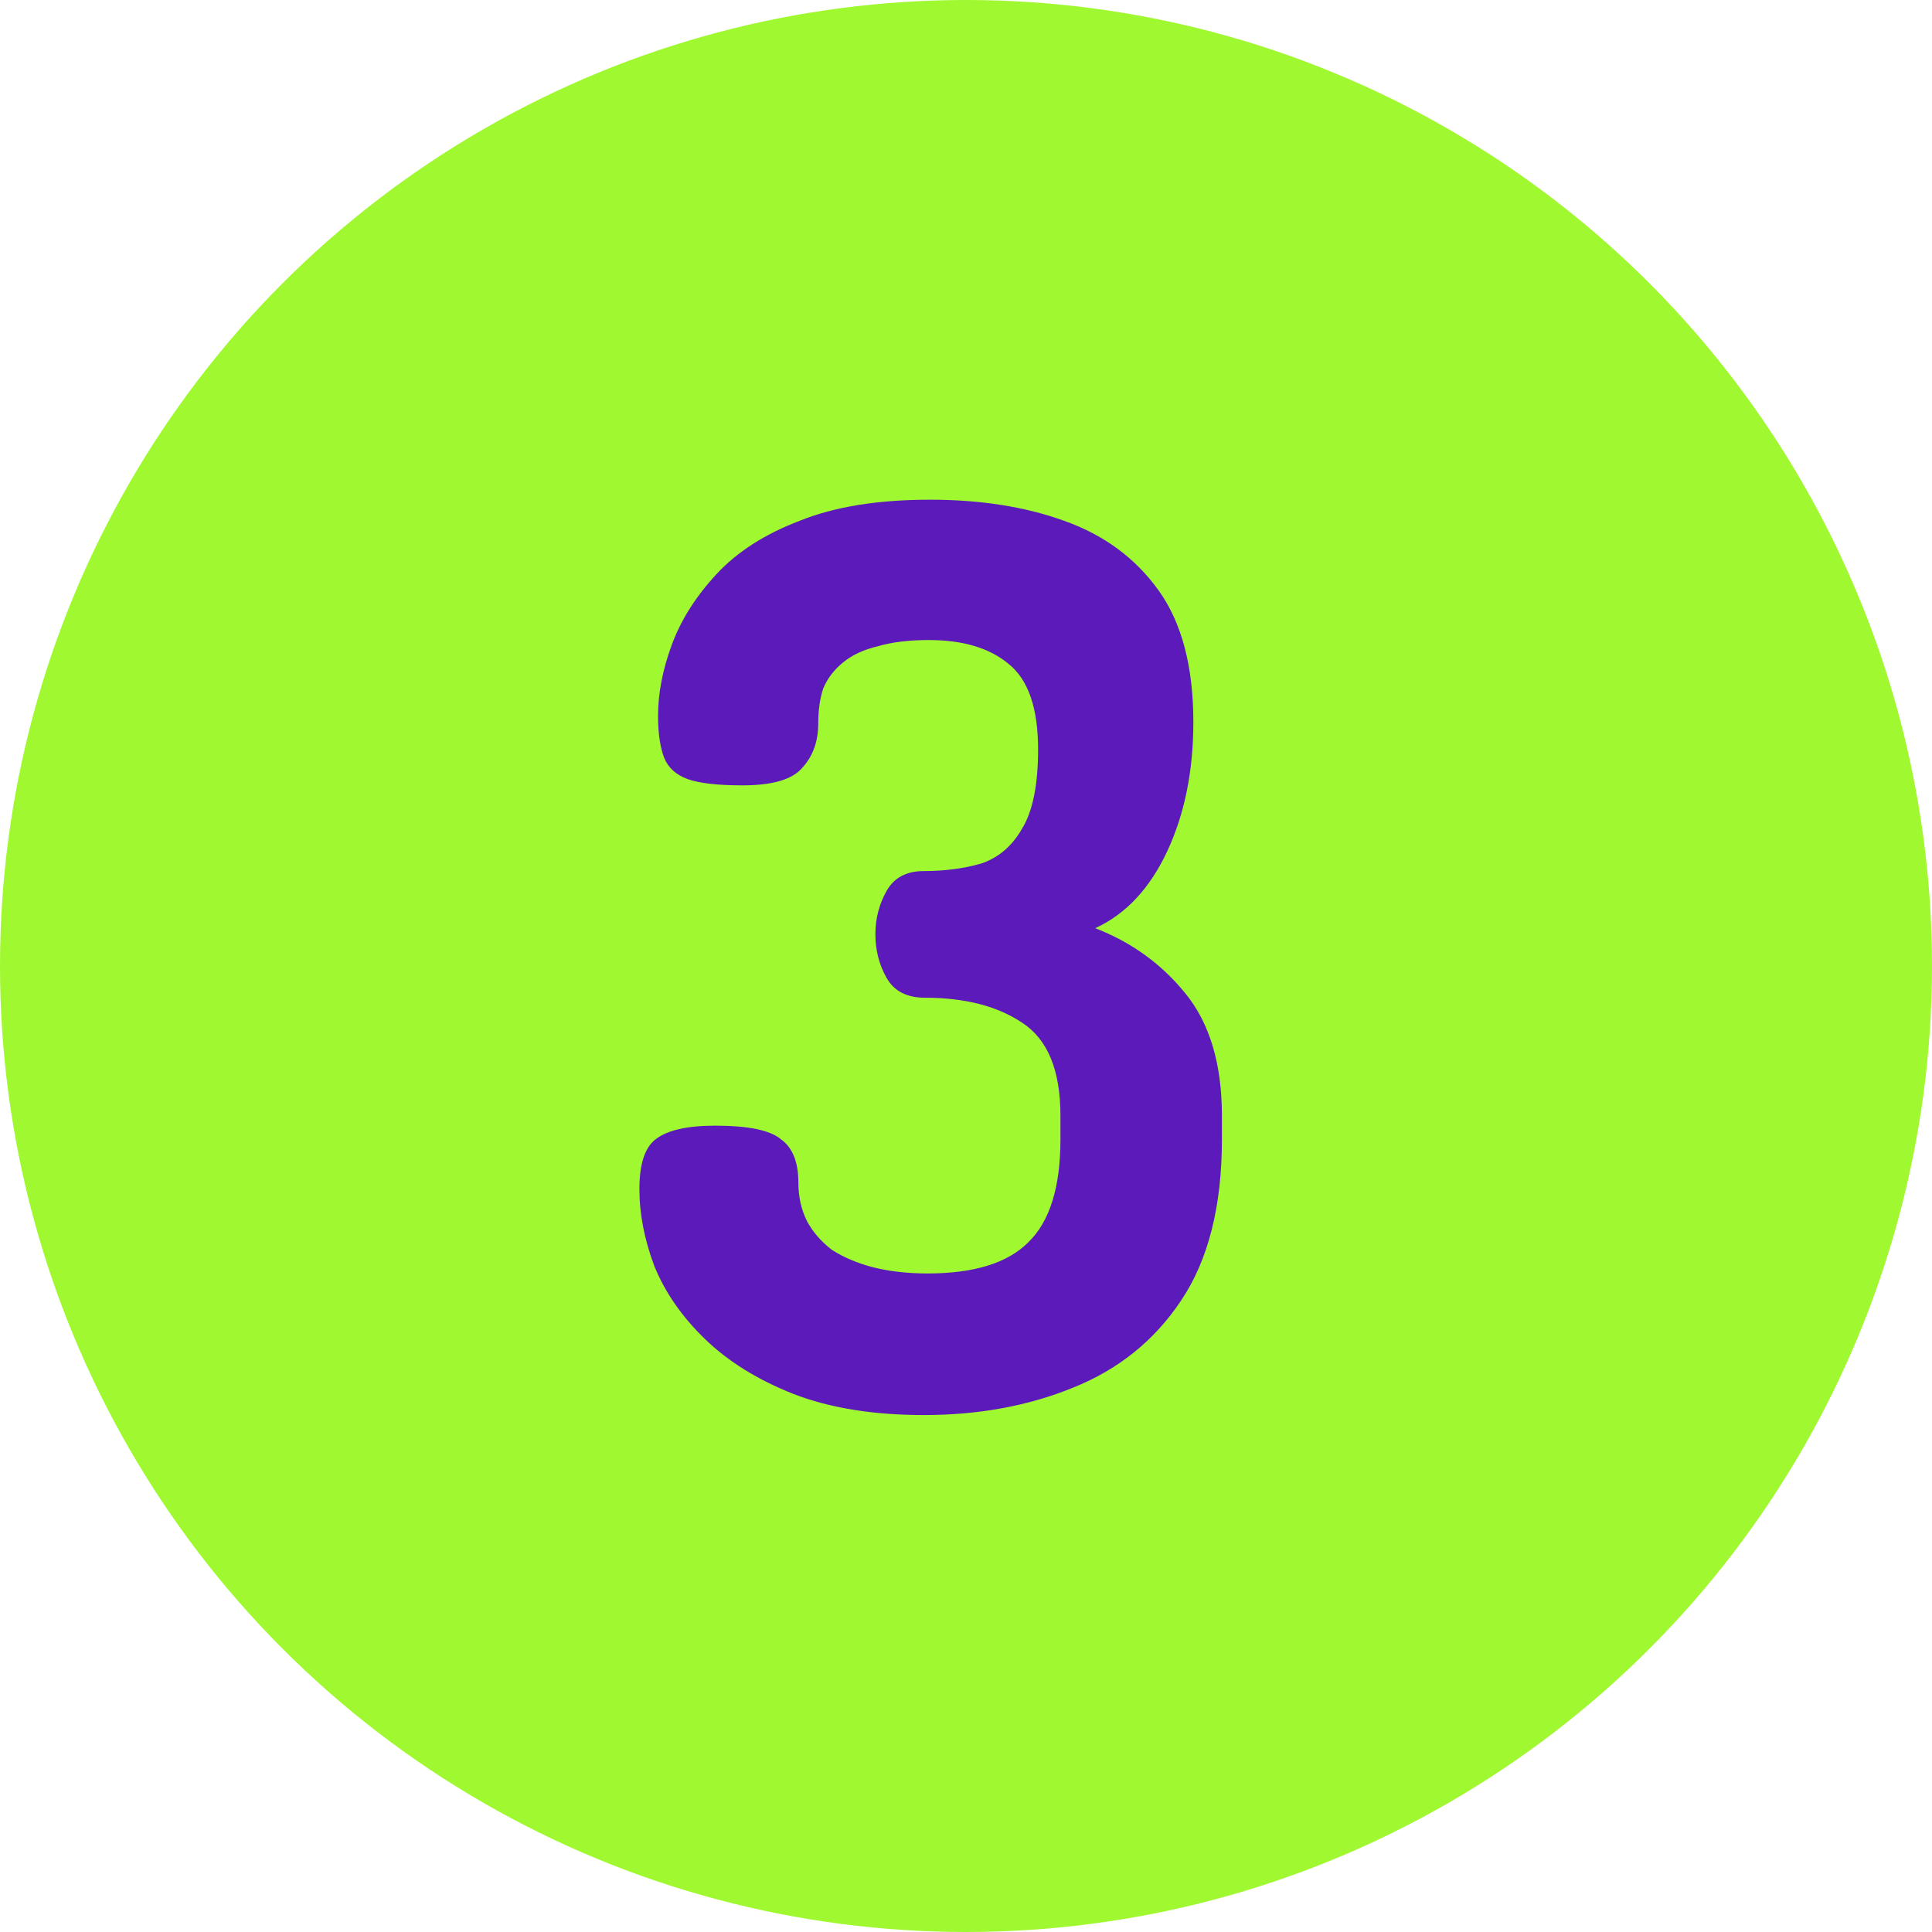
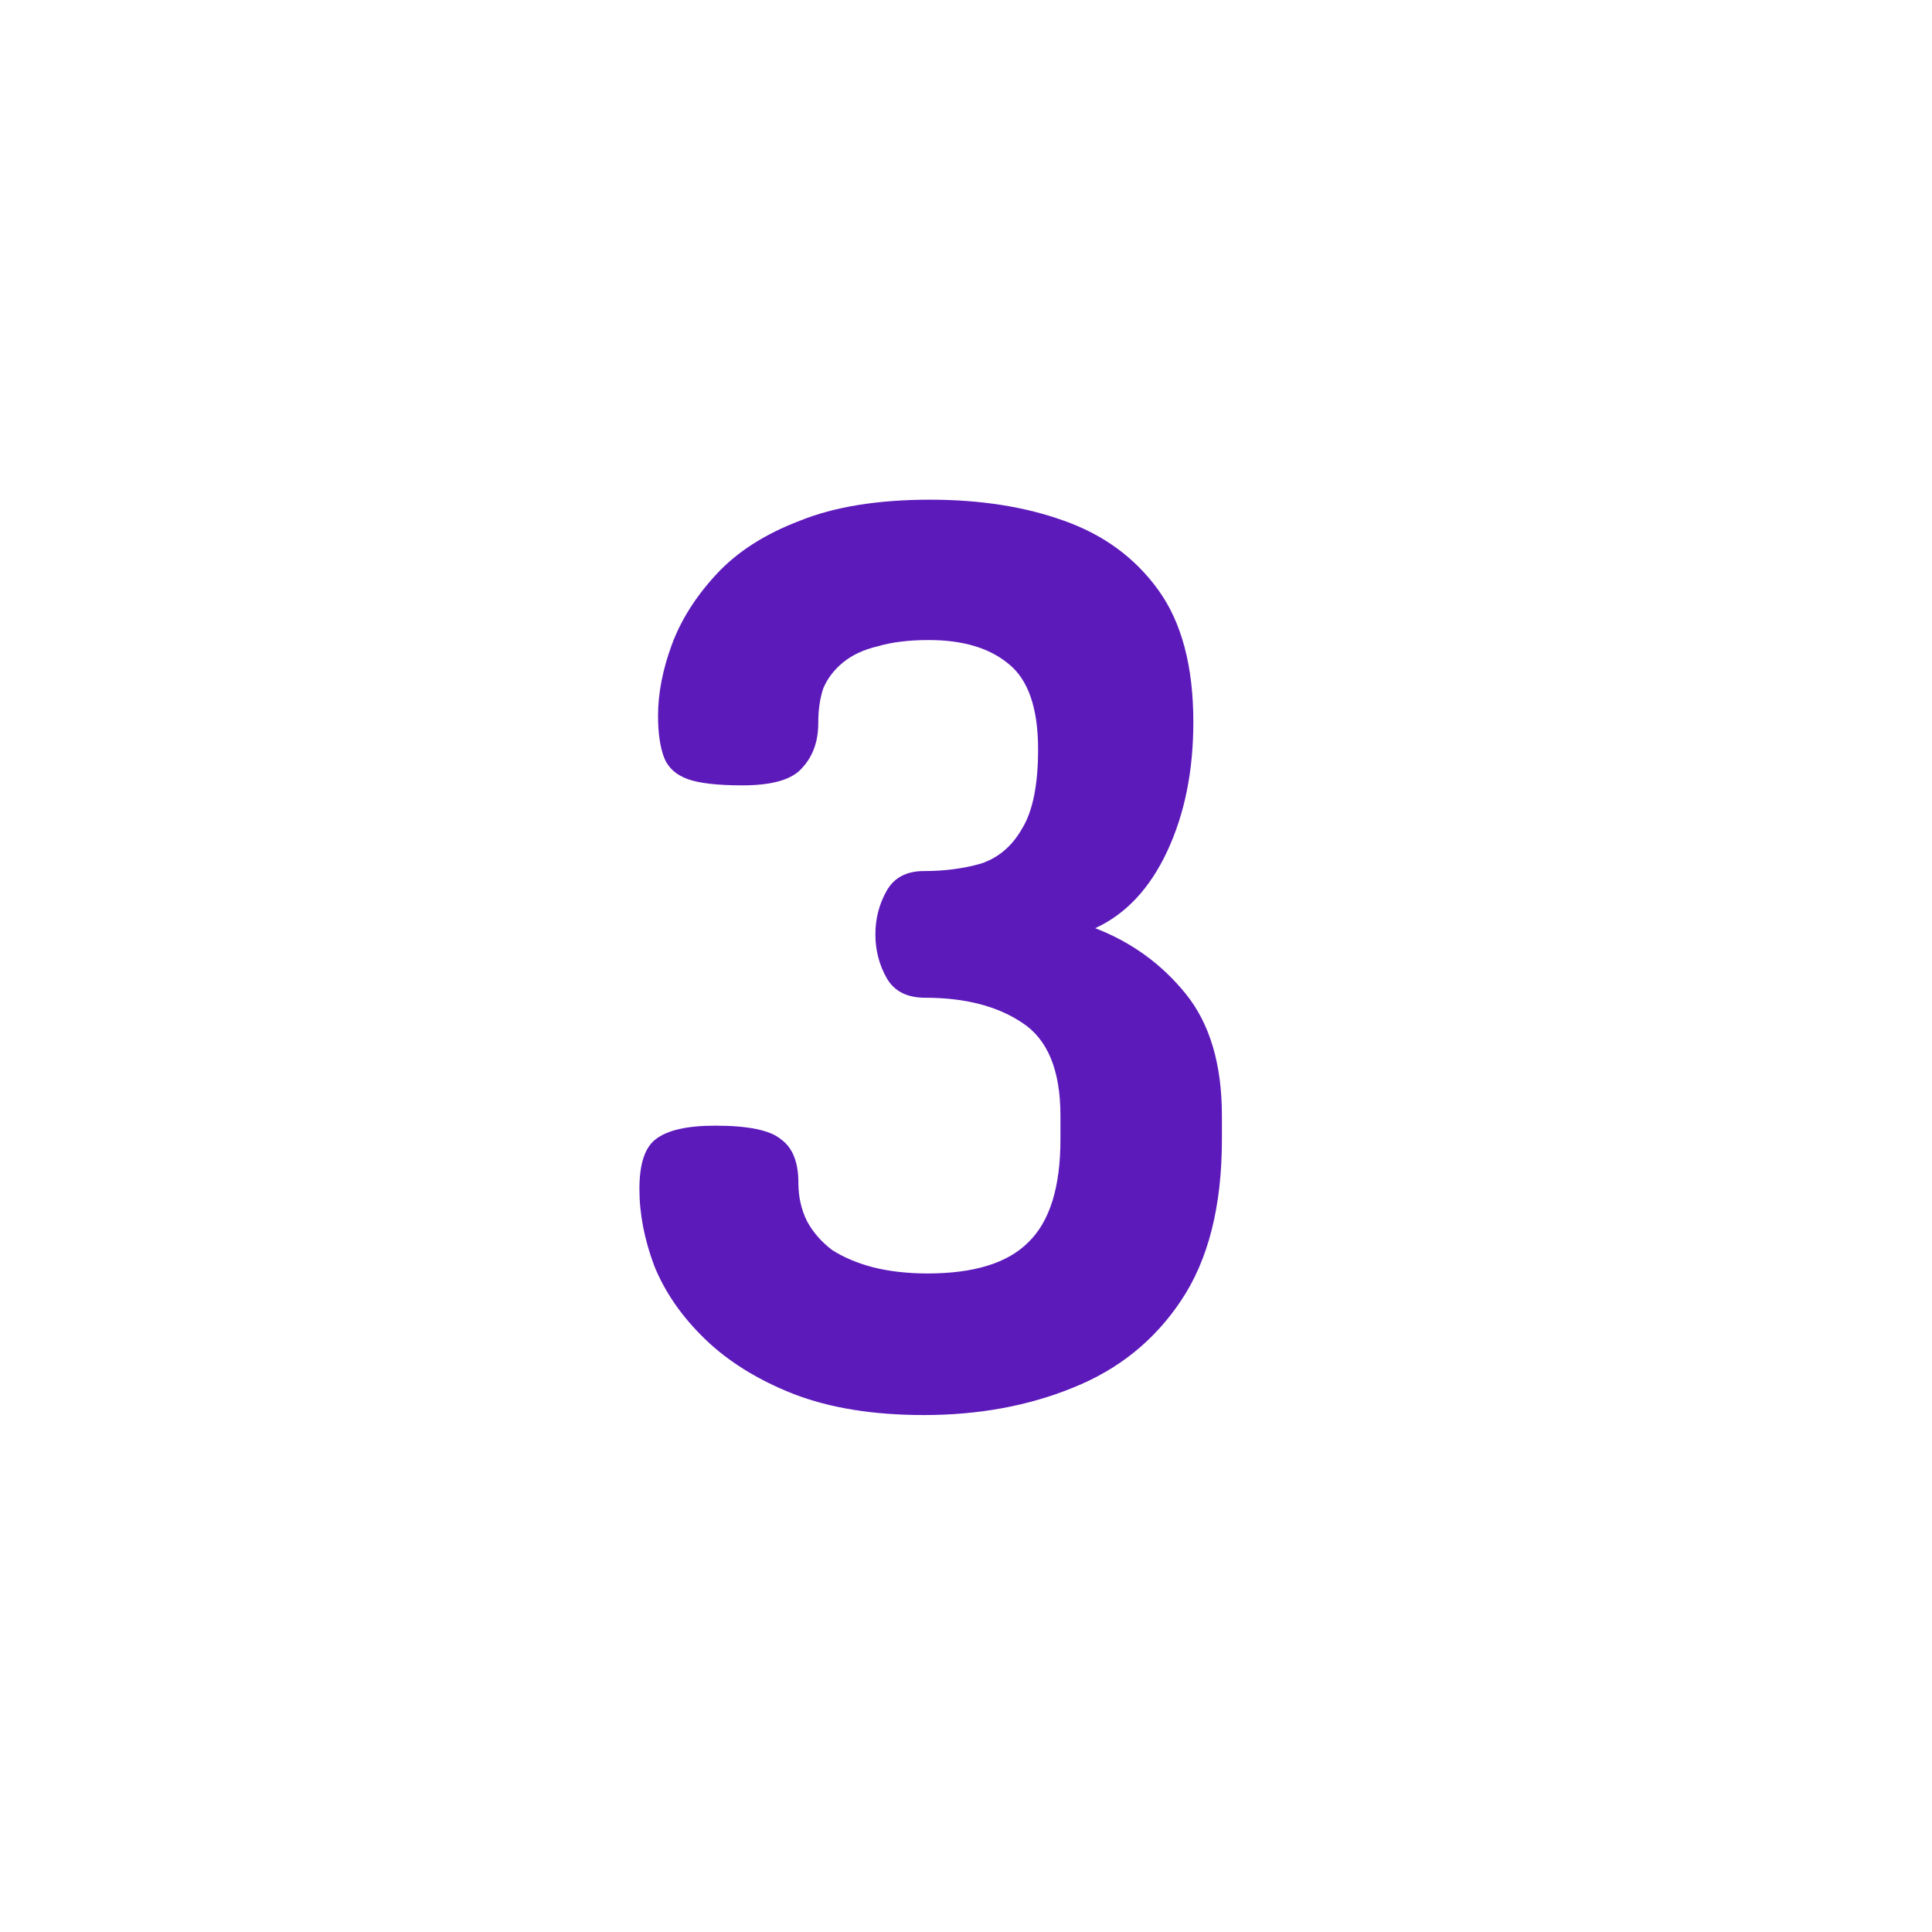
<svg xmlns="http://www.w3.org/2000/svg" width="70" height="70" viewBox="0 0 70 70" fill="none">
-   <circle cx="35" cy="35" r="35" fill="#A0F830" />
  <path d="M33.472 51.27C31.642 51.27 30.067 51.015 28.747 50.505C27.457 49.995 26.392 49.335 25.552 48.525C24.712 47.715 24.097 46.83 23.707 45.87C23.347 44.91 23.167 43.98 23.167 43.08C23.167 42.18 23.362 41.58 23.752 41.28C24.172 40.95 24.892 40.785 25.912 40.785C27.112 40.785 27.907 40.95 28.297 41.28C28.717 41.58 28.927 42.105 28.927 42.855C28.927 43.365 29.032 43.83 29.242 44.25C29.452 44.64 29.752 44.985 30.142 45.285C30.562 45.555 31.057 45.765 31.627 45.915C32.227 46.065 32.887 46.14 33.607 46.14C35.287 46.14 36.502 45.765 37.252 45.015C38.032 44.265 38.422 43.02 38.422 41.28V40.425C38.422 38.775 37.957 37.65 37.027 37.05C36.127 36.45 34.957 36.15 33.517 36.15C32.857 36.15 32.392 35.91 32.122 35.43C31.852 34.95 31.717 34.425 31.717 33.855C31.717 33.285 31.852 32.76 32.122 32.28C32.392 31.8 32.842 31.56 33.472 31.56C34.222 31.56 34.912 31.47 35.542 31.29C36.172 31.08 36.667 30.66 37.027 30.03C37.417 29.4 37.612 28.44 37.612 27.15C37.612 25.65 37.252 24.615 36.532 24.045C35.842 23.475 34.882 23.19 33.652 23.19C32.932 23.19 32.317 23.265 31.807 23.415C31.297 23.535 30.877 23.73 30.547 24C30.217 24.27 29.977 24.585 29.827 24.945C29.707 25.305 29.647 25.725 29.647 26.205C29.647 26.865 29.452 27.405 29.062 27.825C28.702 28.245 27.982 28.455 26.902 28.455C26.002 28.455 25.342 28.38 24.922 28.23C24.502 28.08 24.217 27.825 24.067 27.465C23.917 27.075 23.842 26.565 23.842 25.935C23.842 25.125 24.007 24.27 24.337 23.37C24.667 22.47 25.207 21.615 25.957 20.805C26.707 19.995 27.712 19.35 28.972 18.87C30.232 18.36 31.807 18.105 33.697 18.105C35.527 18.105 37.147 18.36 38.557 18.87C39.997 19.38 41.137 20.22 41.977 21.39C42.817 22.56 43.237 24.15 43.237 26.16C43.237 27.93 42.922 29.49 42.292 30.84C41.662 32.19 40.792 33.12 39.682 33.63C41.002 34.14 42.097 34.935 42.967 36.015C43.837 37.095 44.272 38.565 44.272 40.425V41.28C44.272 43.71 43.777 45.66 42.787 47.13C41.827 48.57 40.522 49.62 38.872 50.28C37.252 50.94 35.452 51.27 33.472 51.27Z" fill="#5D1ABB" />
</svg>